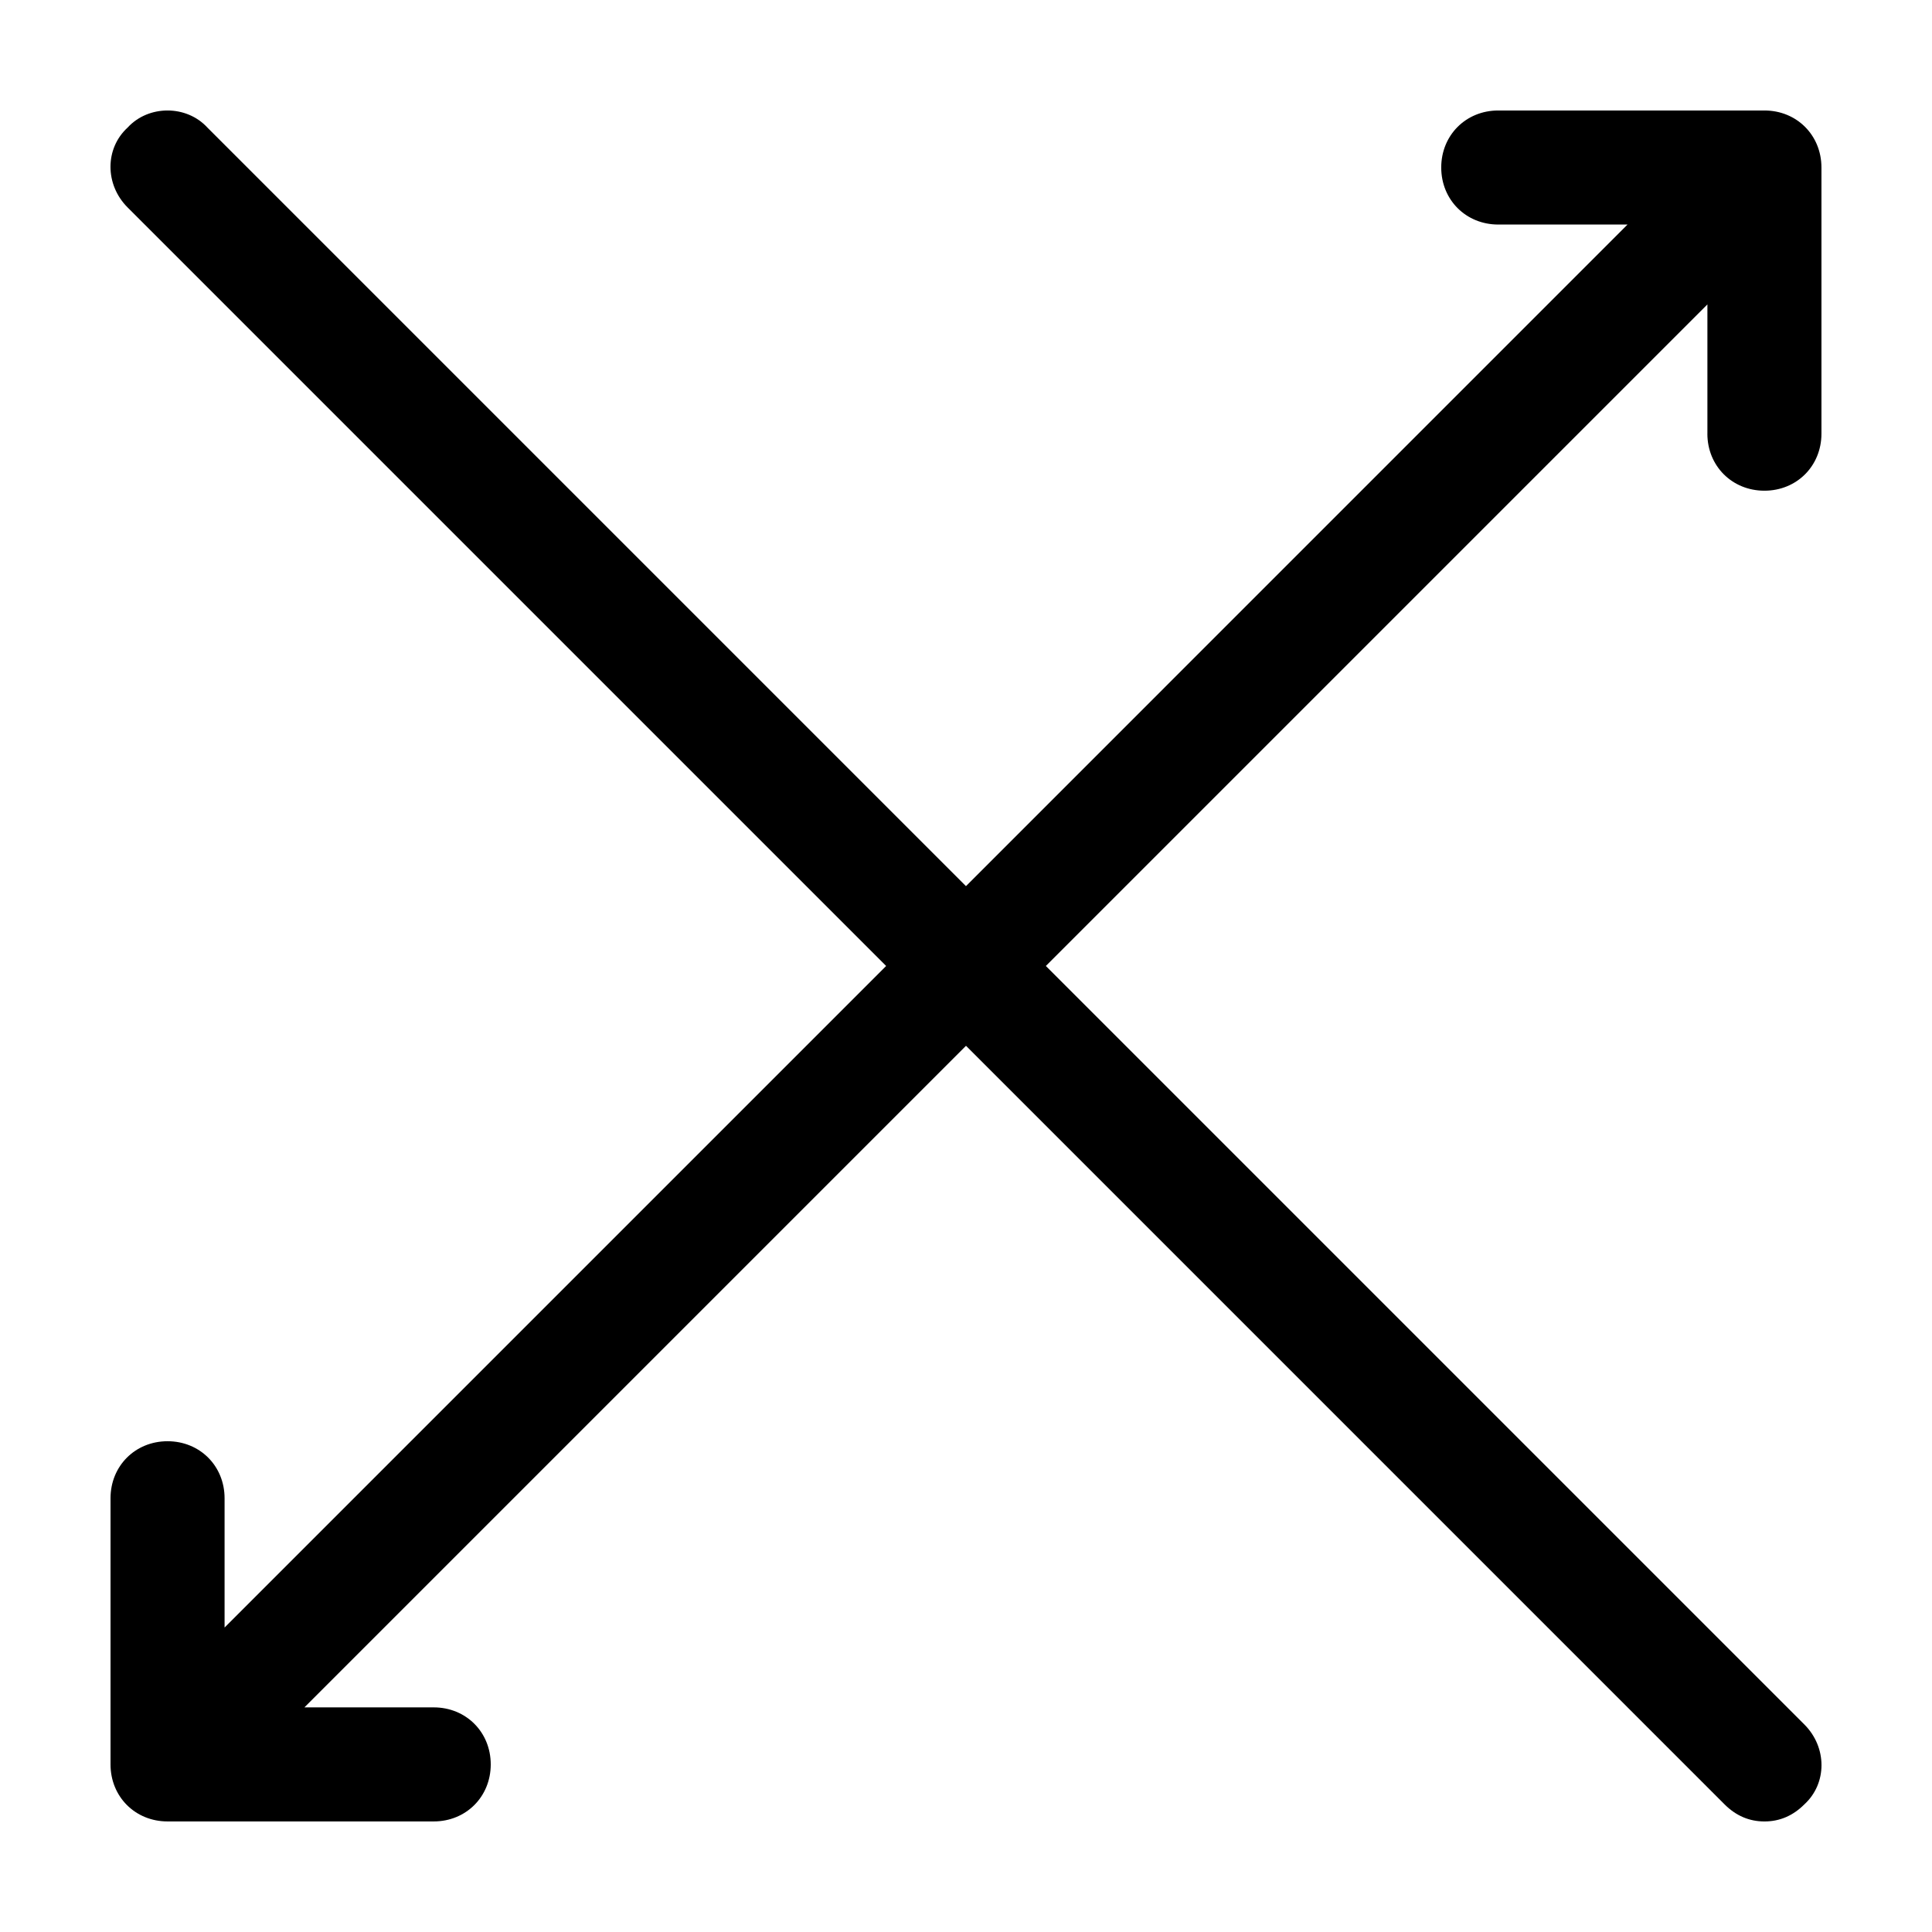
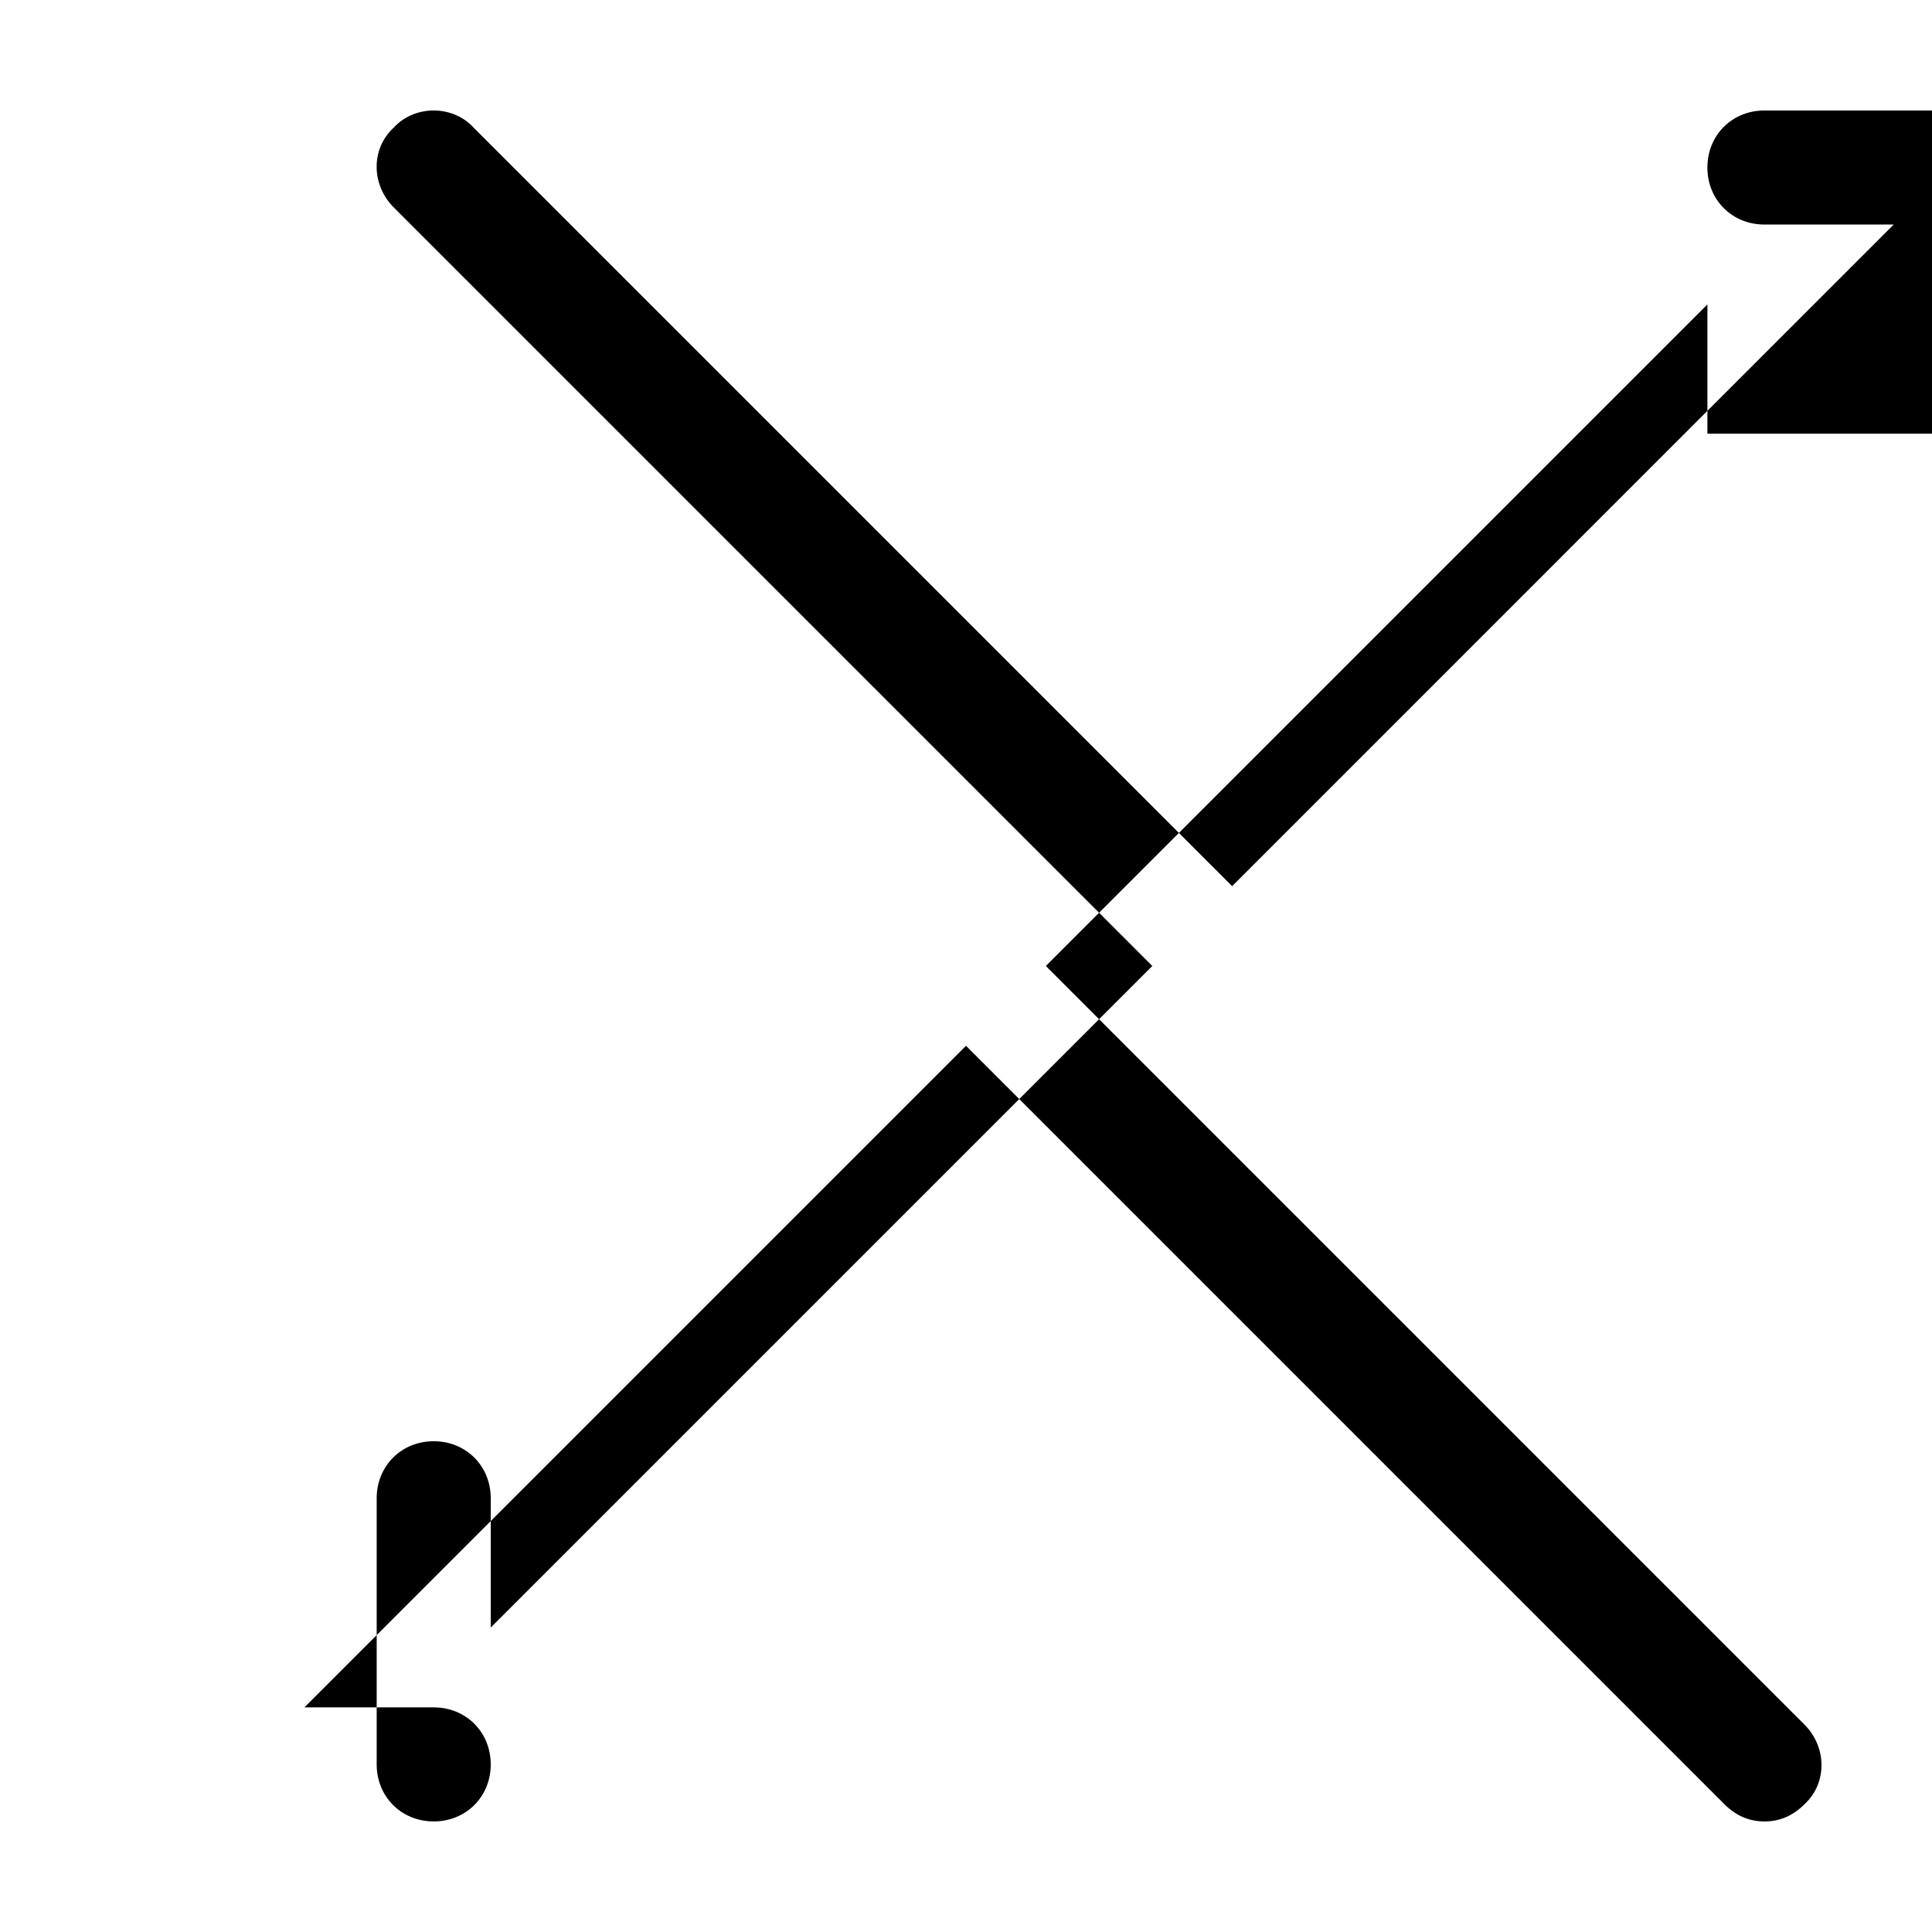
<svg xmlns="http://www.w3.org/2000/svg" fill="#000000" width="800px" height="800px" version="1.1" viewBox="144 144 512 512">
-   <path d="m596.48 258.93v-34.258l-175.32 175.32 201.02 201.02c6.047 6.047 6.047 15.617 0 21.16-3.023 3.023-6.551 4.531-10.582 4.531s-7.559-1.512-10.578-4.535l-201.02-201.02-52.395 52.395-122.93 122.93h34.262c8.566 0 15.113 6.551 15.113 15.113 0 8.566-6.551 15.113-15.113 15.113h-70.535c-8.566 0-15.113-6.551-15.113-15.113v-70.531c0-8.566 6.551-15.113 15.113-15.113 8.566 0 15.113 6.551 15.113 15.113v34.258l175.32-175.32-201.02-201.02c-6.047-6.047-6.047-15.617 0-21.16 5.539-6.043 15.617-6.043 21.156 0.004l201.02 201.02 175.32-175.33h-34.258c-8.566 0-15.113-6.551-15.113-15.113 0-8.566 6.551-15.113 15.113-15.113h70.535c8.566 0 15.113 6.551 15.113 15.113v70.535c0 8.566-6.551 15.113-15.113 15.113-8.566 0-15.117-6.551-15.117-15.113z" />
+   <path d="m596.48 258.93v-34.258l-175.32 175.32 201.02 201.02c6.047 6.047 6.047 15.617 0 21.16-3.023 3.023-6.551 4.531-10.582 4.531s-7.559-1.512-10.578-4.535l-201.02-201.02-52.395 52.395-122.93 122.93h34.262c8.566 0 15.113 6.551 15.113 15.113 0 8.566-6.551 15.113-15.113 15.113c-8.566 0-15.113-6.551-15.113-15.113v-70.531c0-8.566 6.551-15.113 15.113-15.113 8.566 0 15.113 6.551 15.113 15.113v34.258l175.32-175.32-201.02-201.02c-6.047-6.047-6.047-15.617 0-21.16 5.539-6.043 15.617-6.043 21.156 0.004l201.02 201.02 175.32-175.33h-34.258c-8.566 0-15.113-6.551-15.113-15.113 0-8.566 6.551-15.113 15.113-15.113h70.535c8.566 0 15.113 6.551 15.113 15.113v70.535c0 8.566-6.551 15.113-15.113 15.113-8.566 0-15.117-6.551-15.117-15.113z" />
</svg>